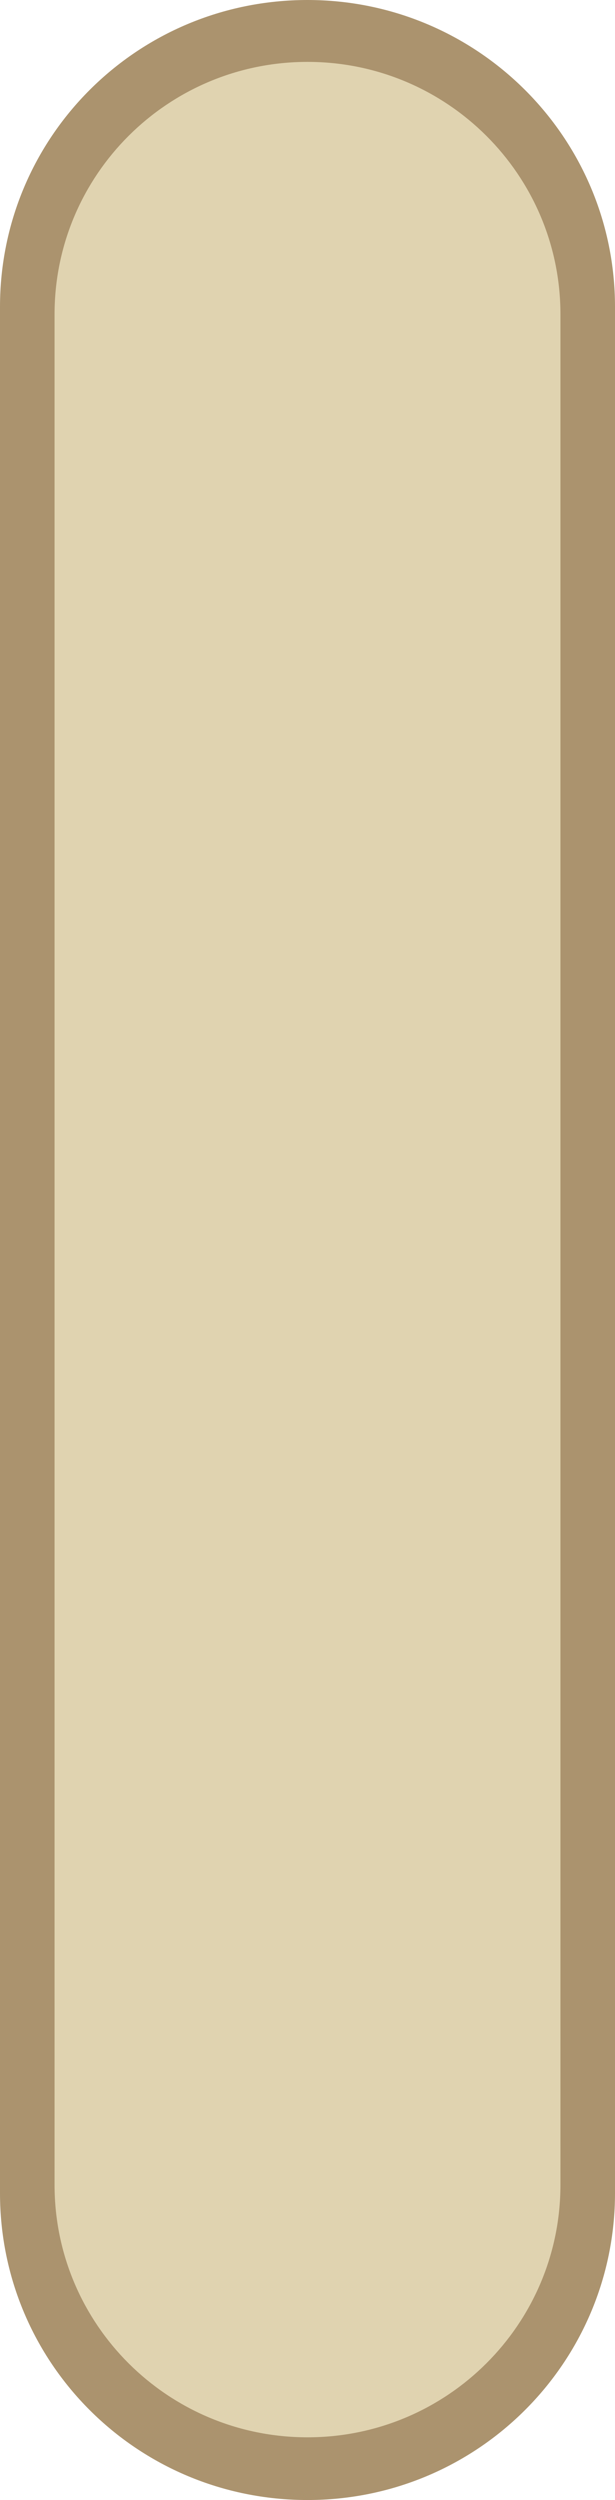
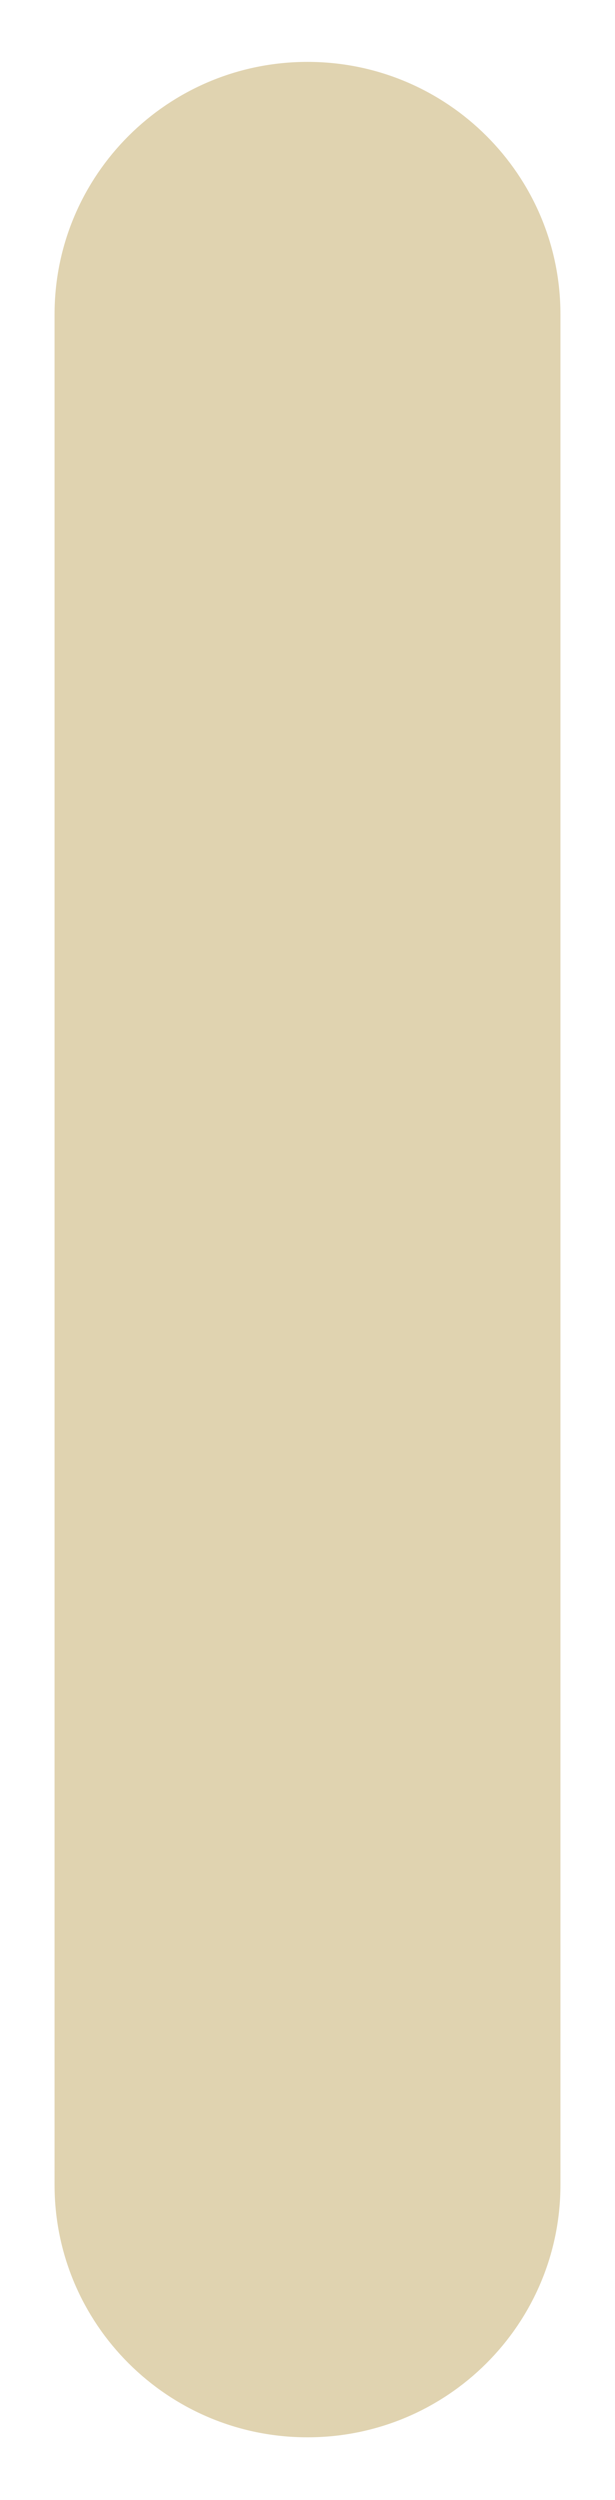
<svg xmlns="http://www.w3.org/2000/svg" width="110" height="447" viewBox="0 0 110 447" fill="none">
-   <path d="M55 0C85.309 0 110 24.489 110 54.879V392.121C110 422.363 85.457 447 55 447C24.543 447 0 422.511 0 392.121V54.879C0 24.489 24.543 0 55 0Z" fill="#AB936E" />
  <path d="M55 11.065C79.987 11.065 100.242 31.275 100.242 56.207V390.646C100.242 415.577 79.987 435.788 55 435.788C30.013 435.788 9.758 415.577 9.758 390.646V56.207C9.758 31.275 30.013 11.065 55 11.065Z" fill="#E0D3B0" />
</svg>